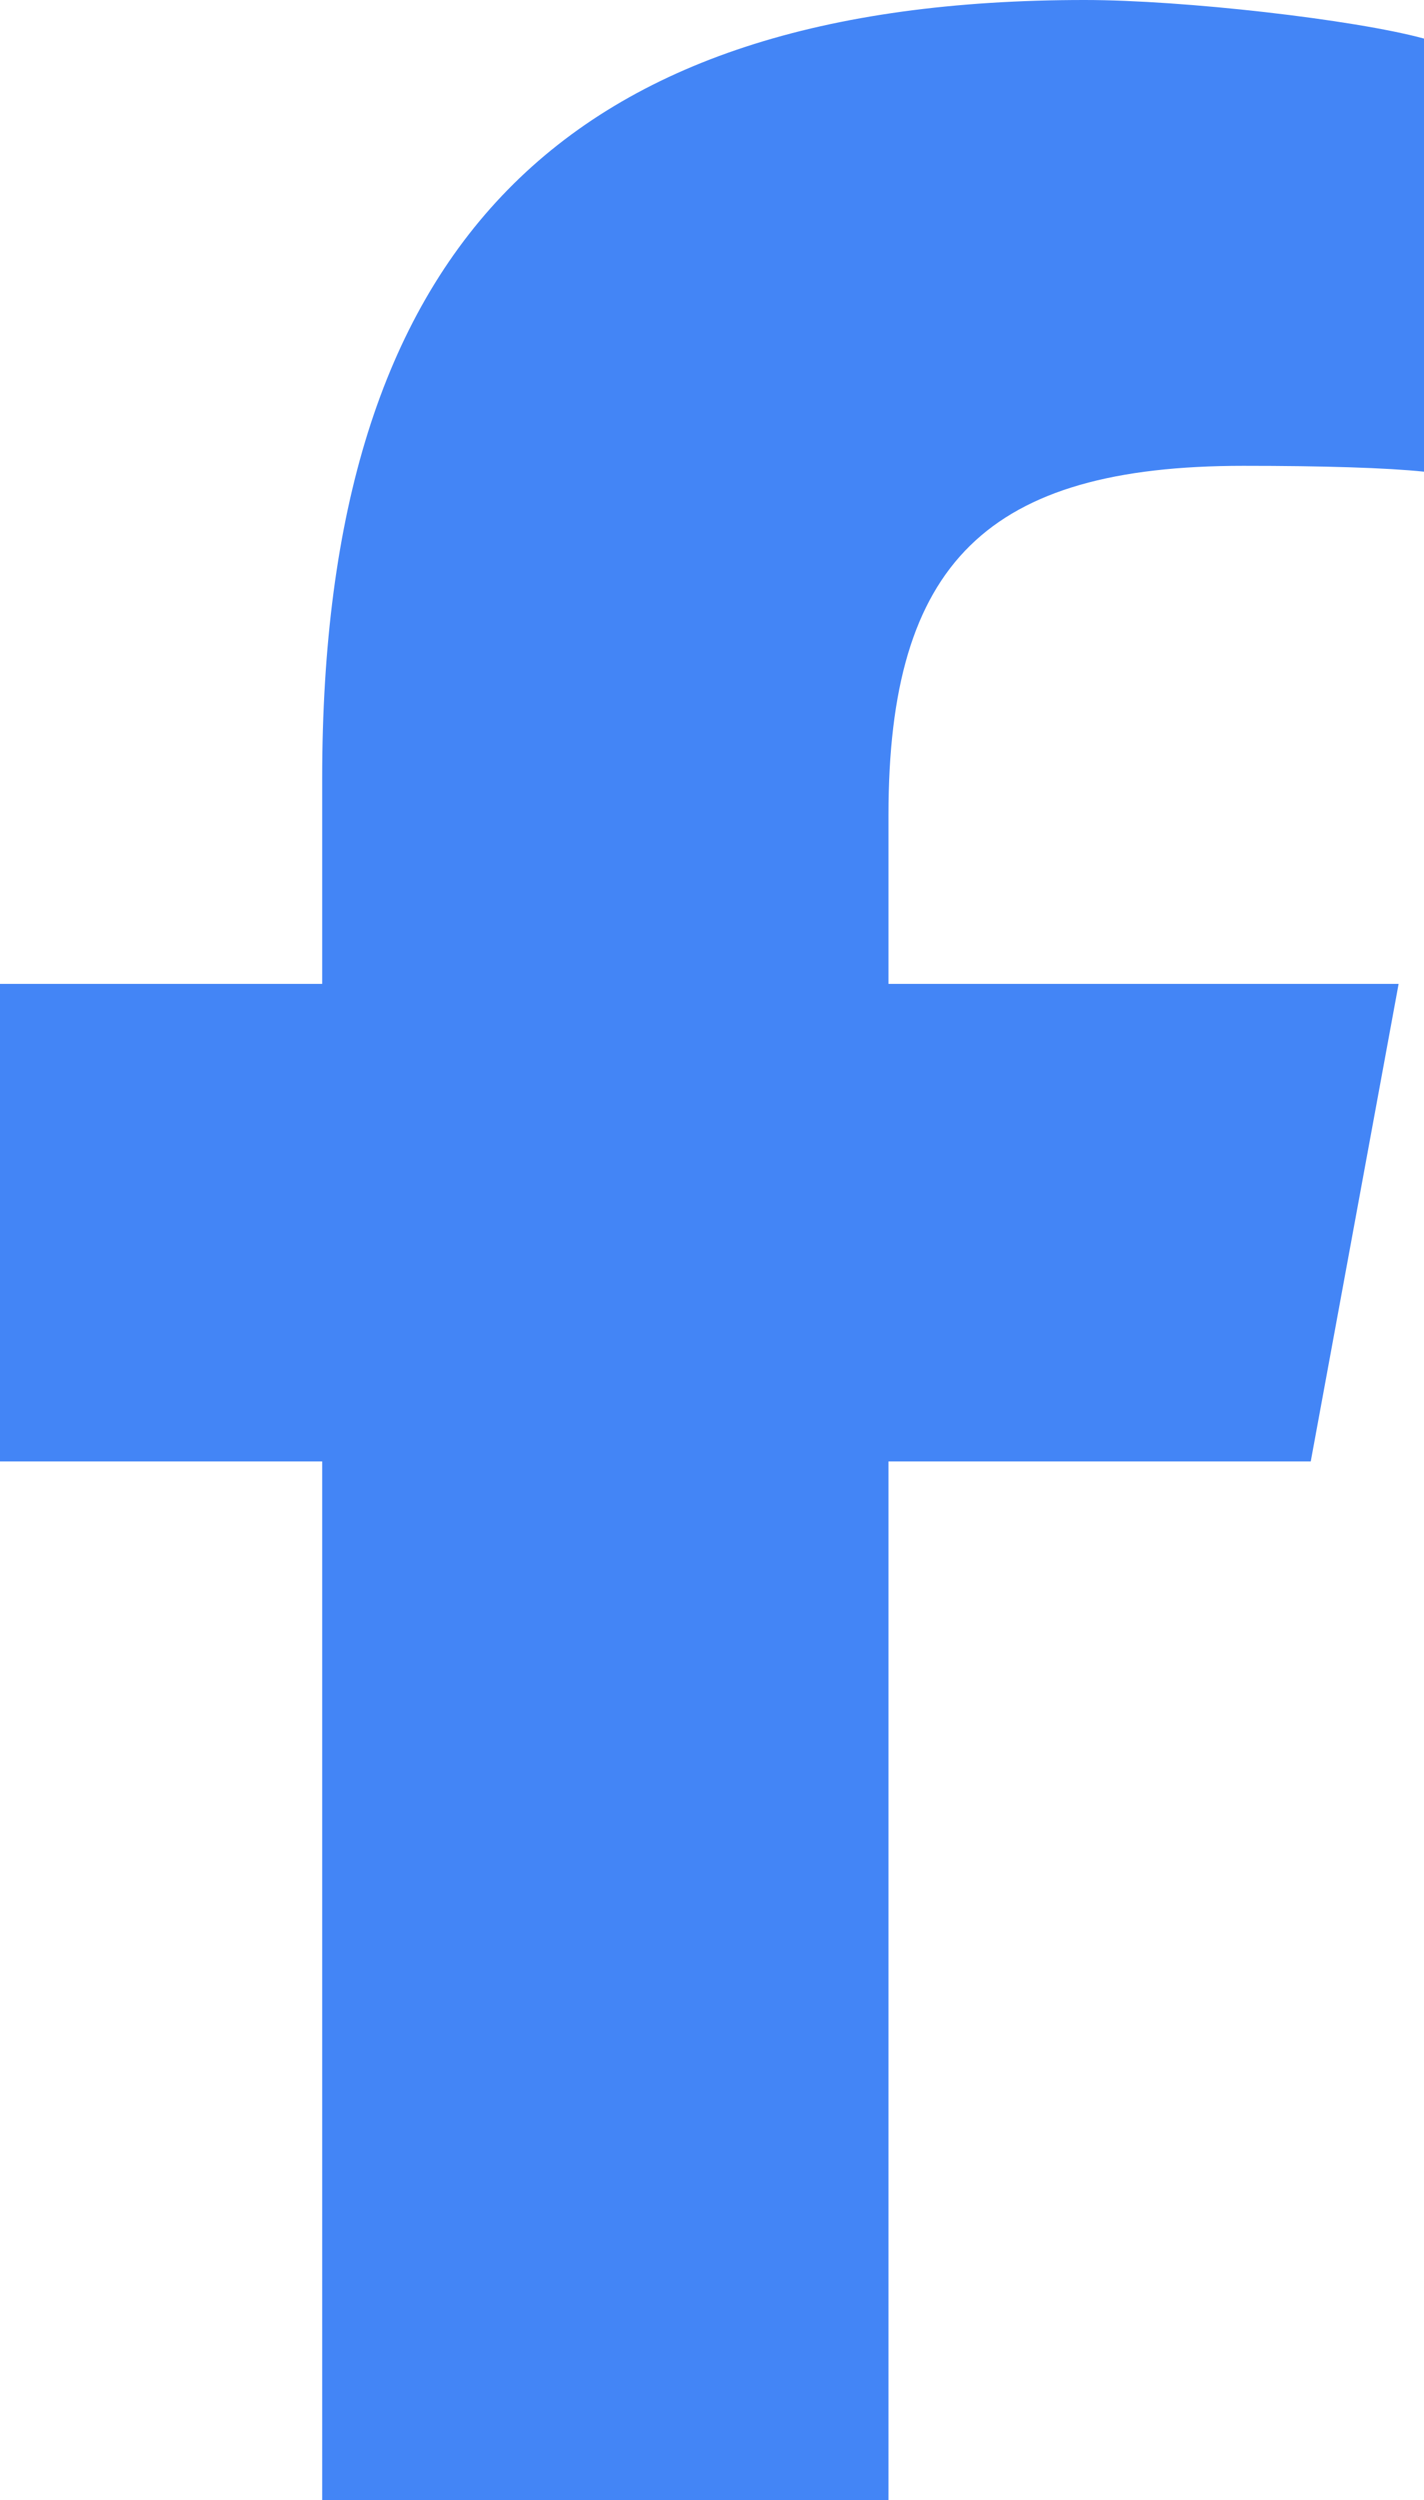
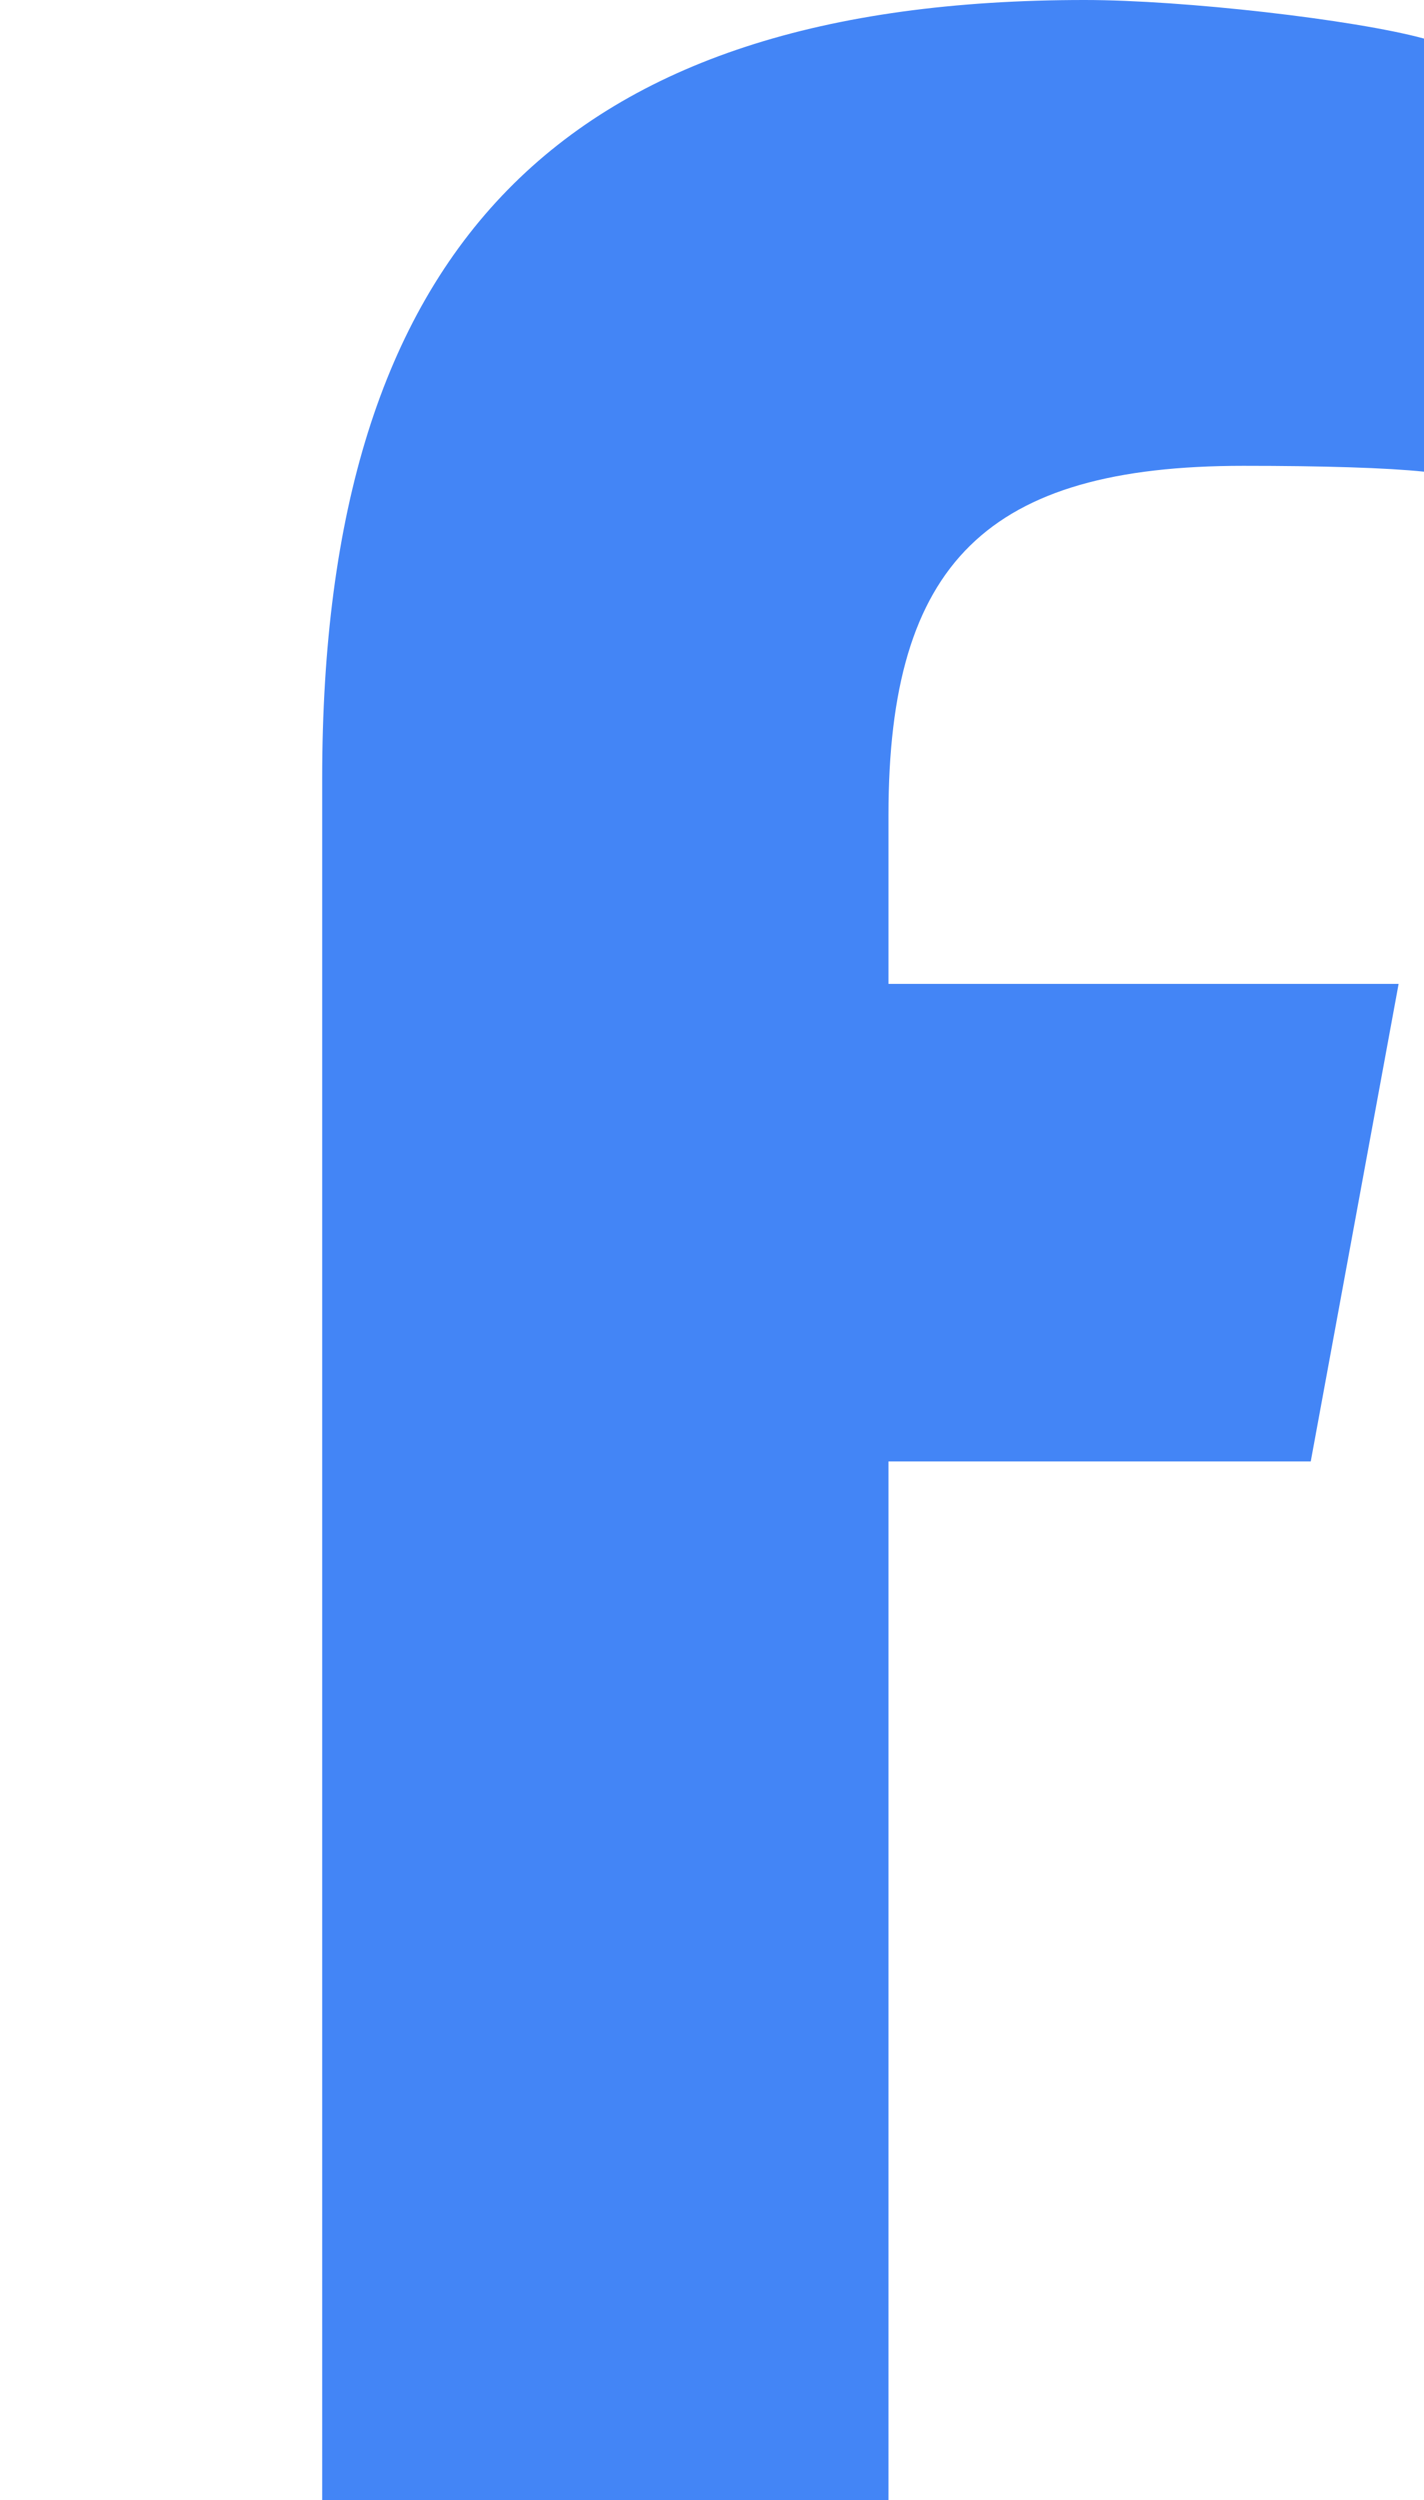
<svg xmlns="http://www.w3.org/2000/svg" viewBox="0 0 291.7 512">
-   <path fill="#4385f6" d="M66 299.3V512h116V299.3h86.5l18-97.8H182v-34.6c0-51.7 20.3-71.5 72.7-71.5 16.3 0 29.4.4 37 1.2V7.9C277.4 4 242.4 0 222.2 0 115.3 0 66 50.5 66 159.4v42.1H0v97.8h66z" data-name="Layer_1" />
+   <path fill="#4385f6" d="M66 299.3V512h116V299.3h86.5l18-97.8H182v-34.6c0-51.7 20.3-71.5 72.7-71.5 16.3 0 29.4.4 37 1.2V7.9C277.4 4 242.4 0 222.2 0 115.3 0 66 50.5 66 159.4v42.1v97.8h66z" data-name="Layer_1" />
</svg>